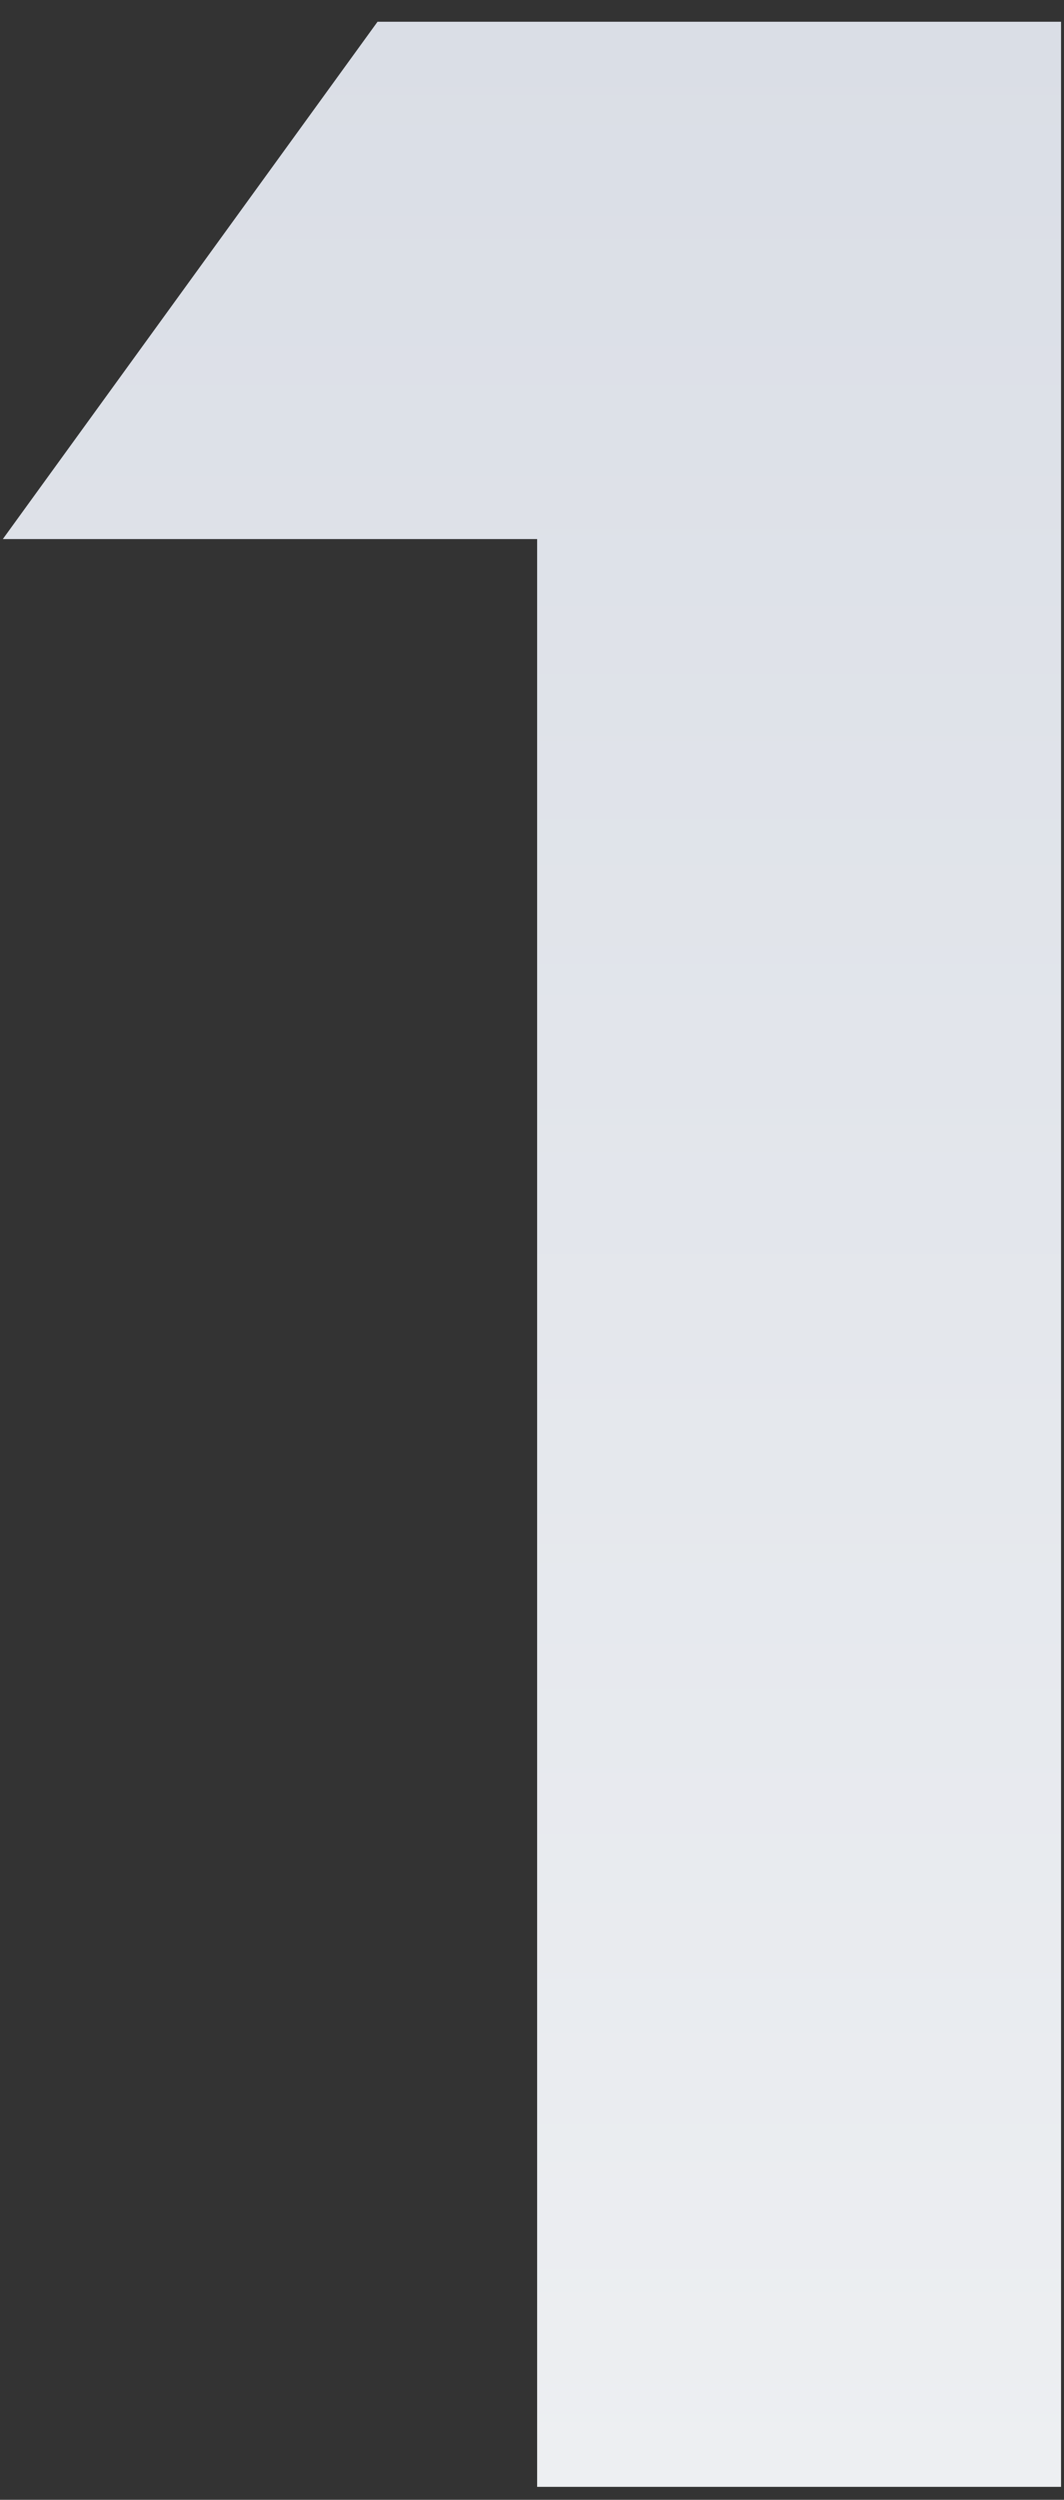
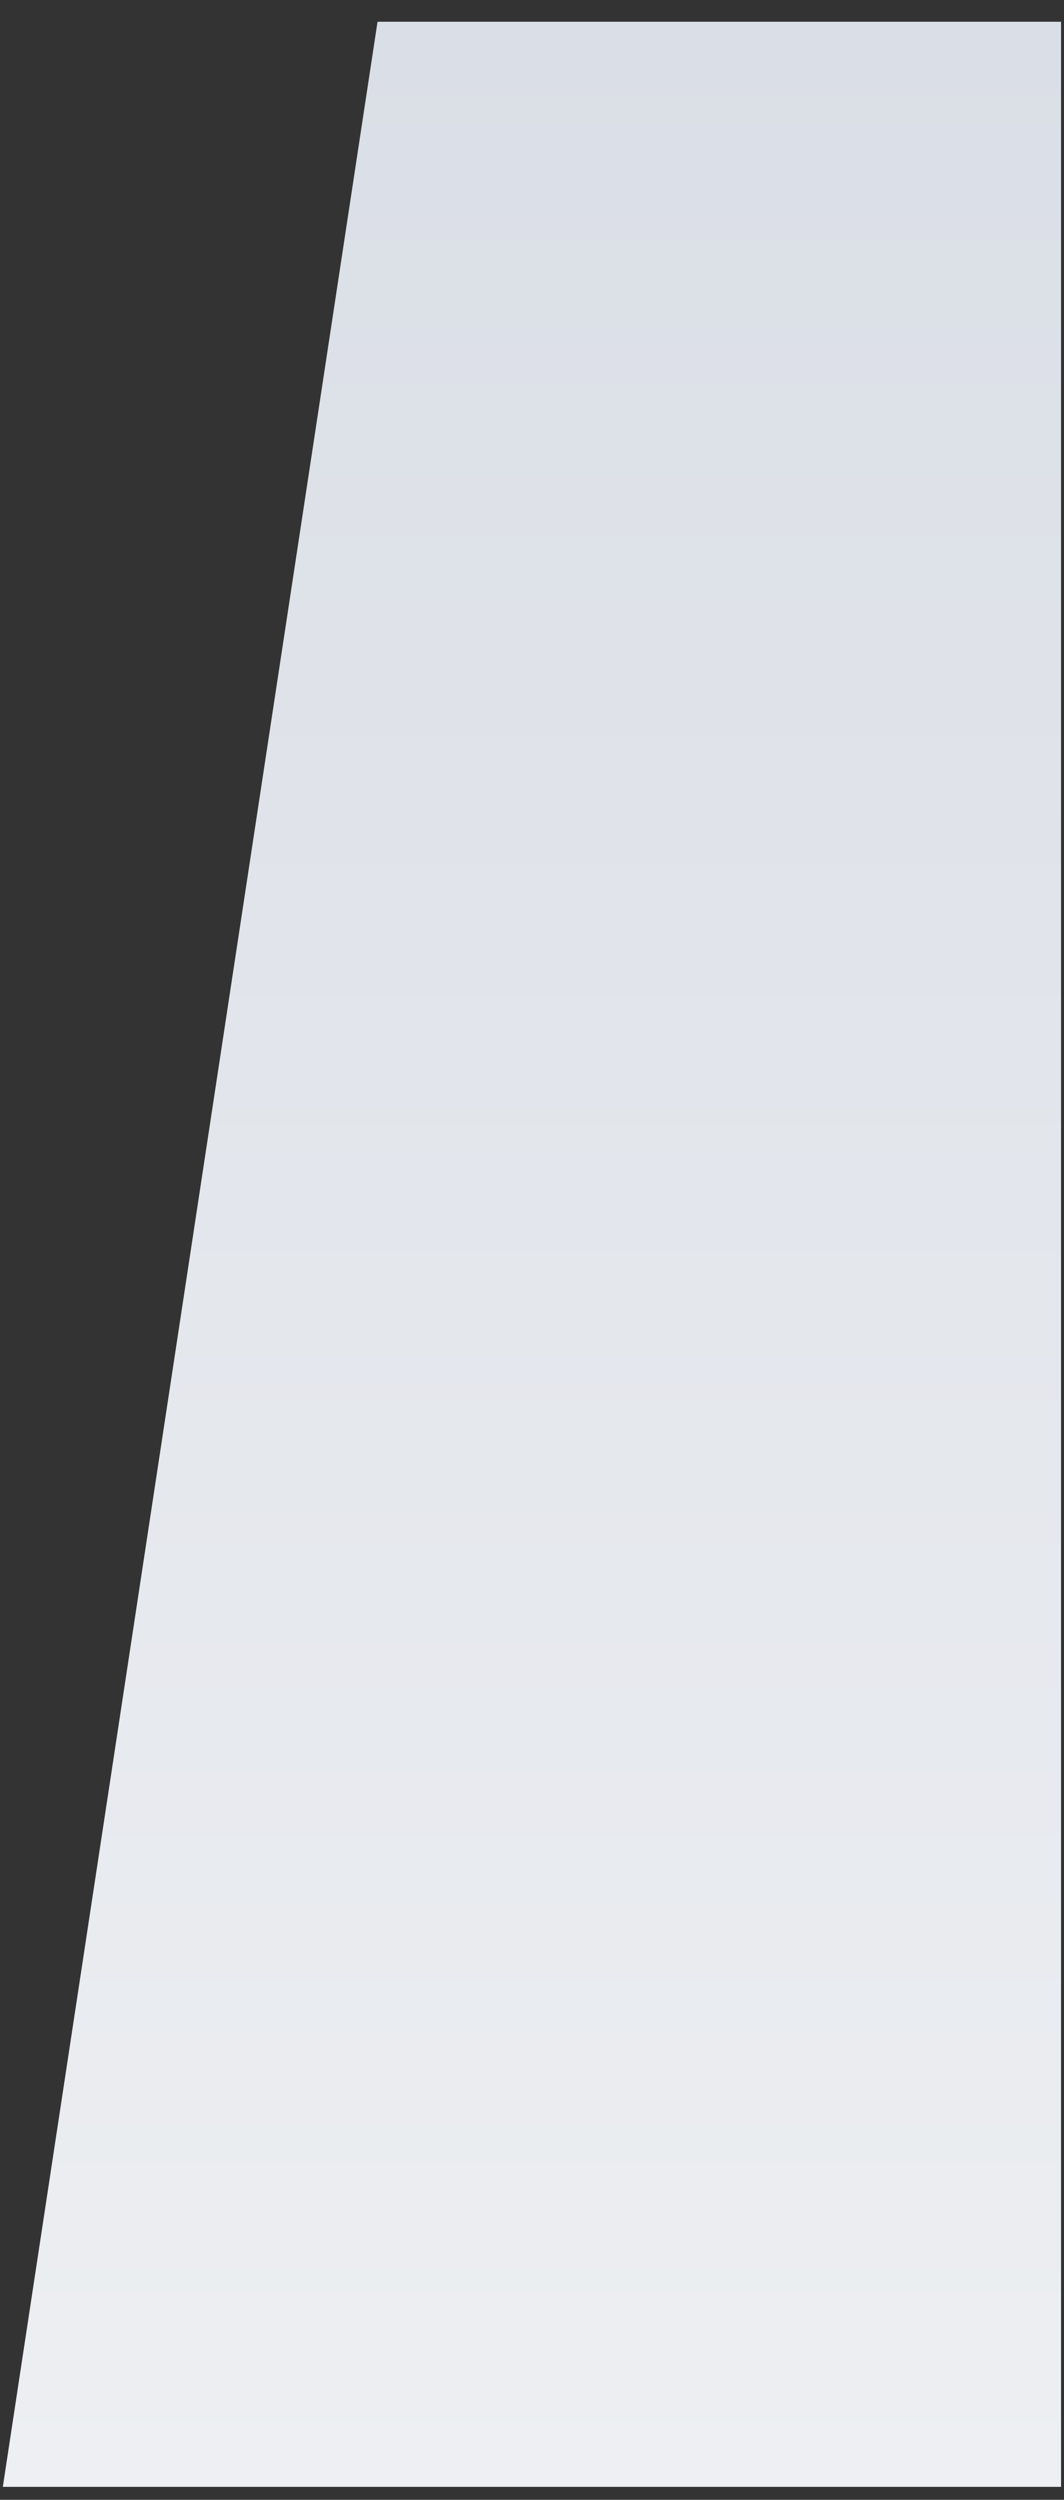
<svg xmlns="http://www.w3.org/2000/svg" width="46" height="108" viewBox="0 0 46 108" fill="none">
  <rect x="0" y="0" width="46" height="108" fill="#333333" stroke="none" />
-   <path d="M23.222 107.44V23.29H0.122L16.322 0.94H45.872V107.44H23.222Z" fill="url(#paint0_linear_3031_2555)" />
+   <path d="M23.222 107.44H0.122L16.322 0.94H45.872V107.44H23.222Z" fill="url(#paint0_linear_3031_2555)" />
  <defs>
    <linearGradient id="paint0_linear_3031_2555" x1="22.997" y1="0.94" x2="22.997" y2="107.44" gradientUnits="userSpaceOnUse">
      <stop stop-color="#DADEE6" />
      <stop offset="1" stop-color="#EDEFF2" />
    </linearGradient>
  </defs>
</svg>